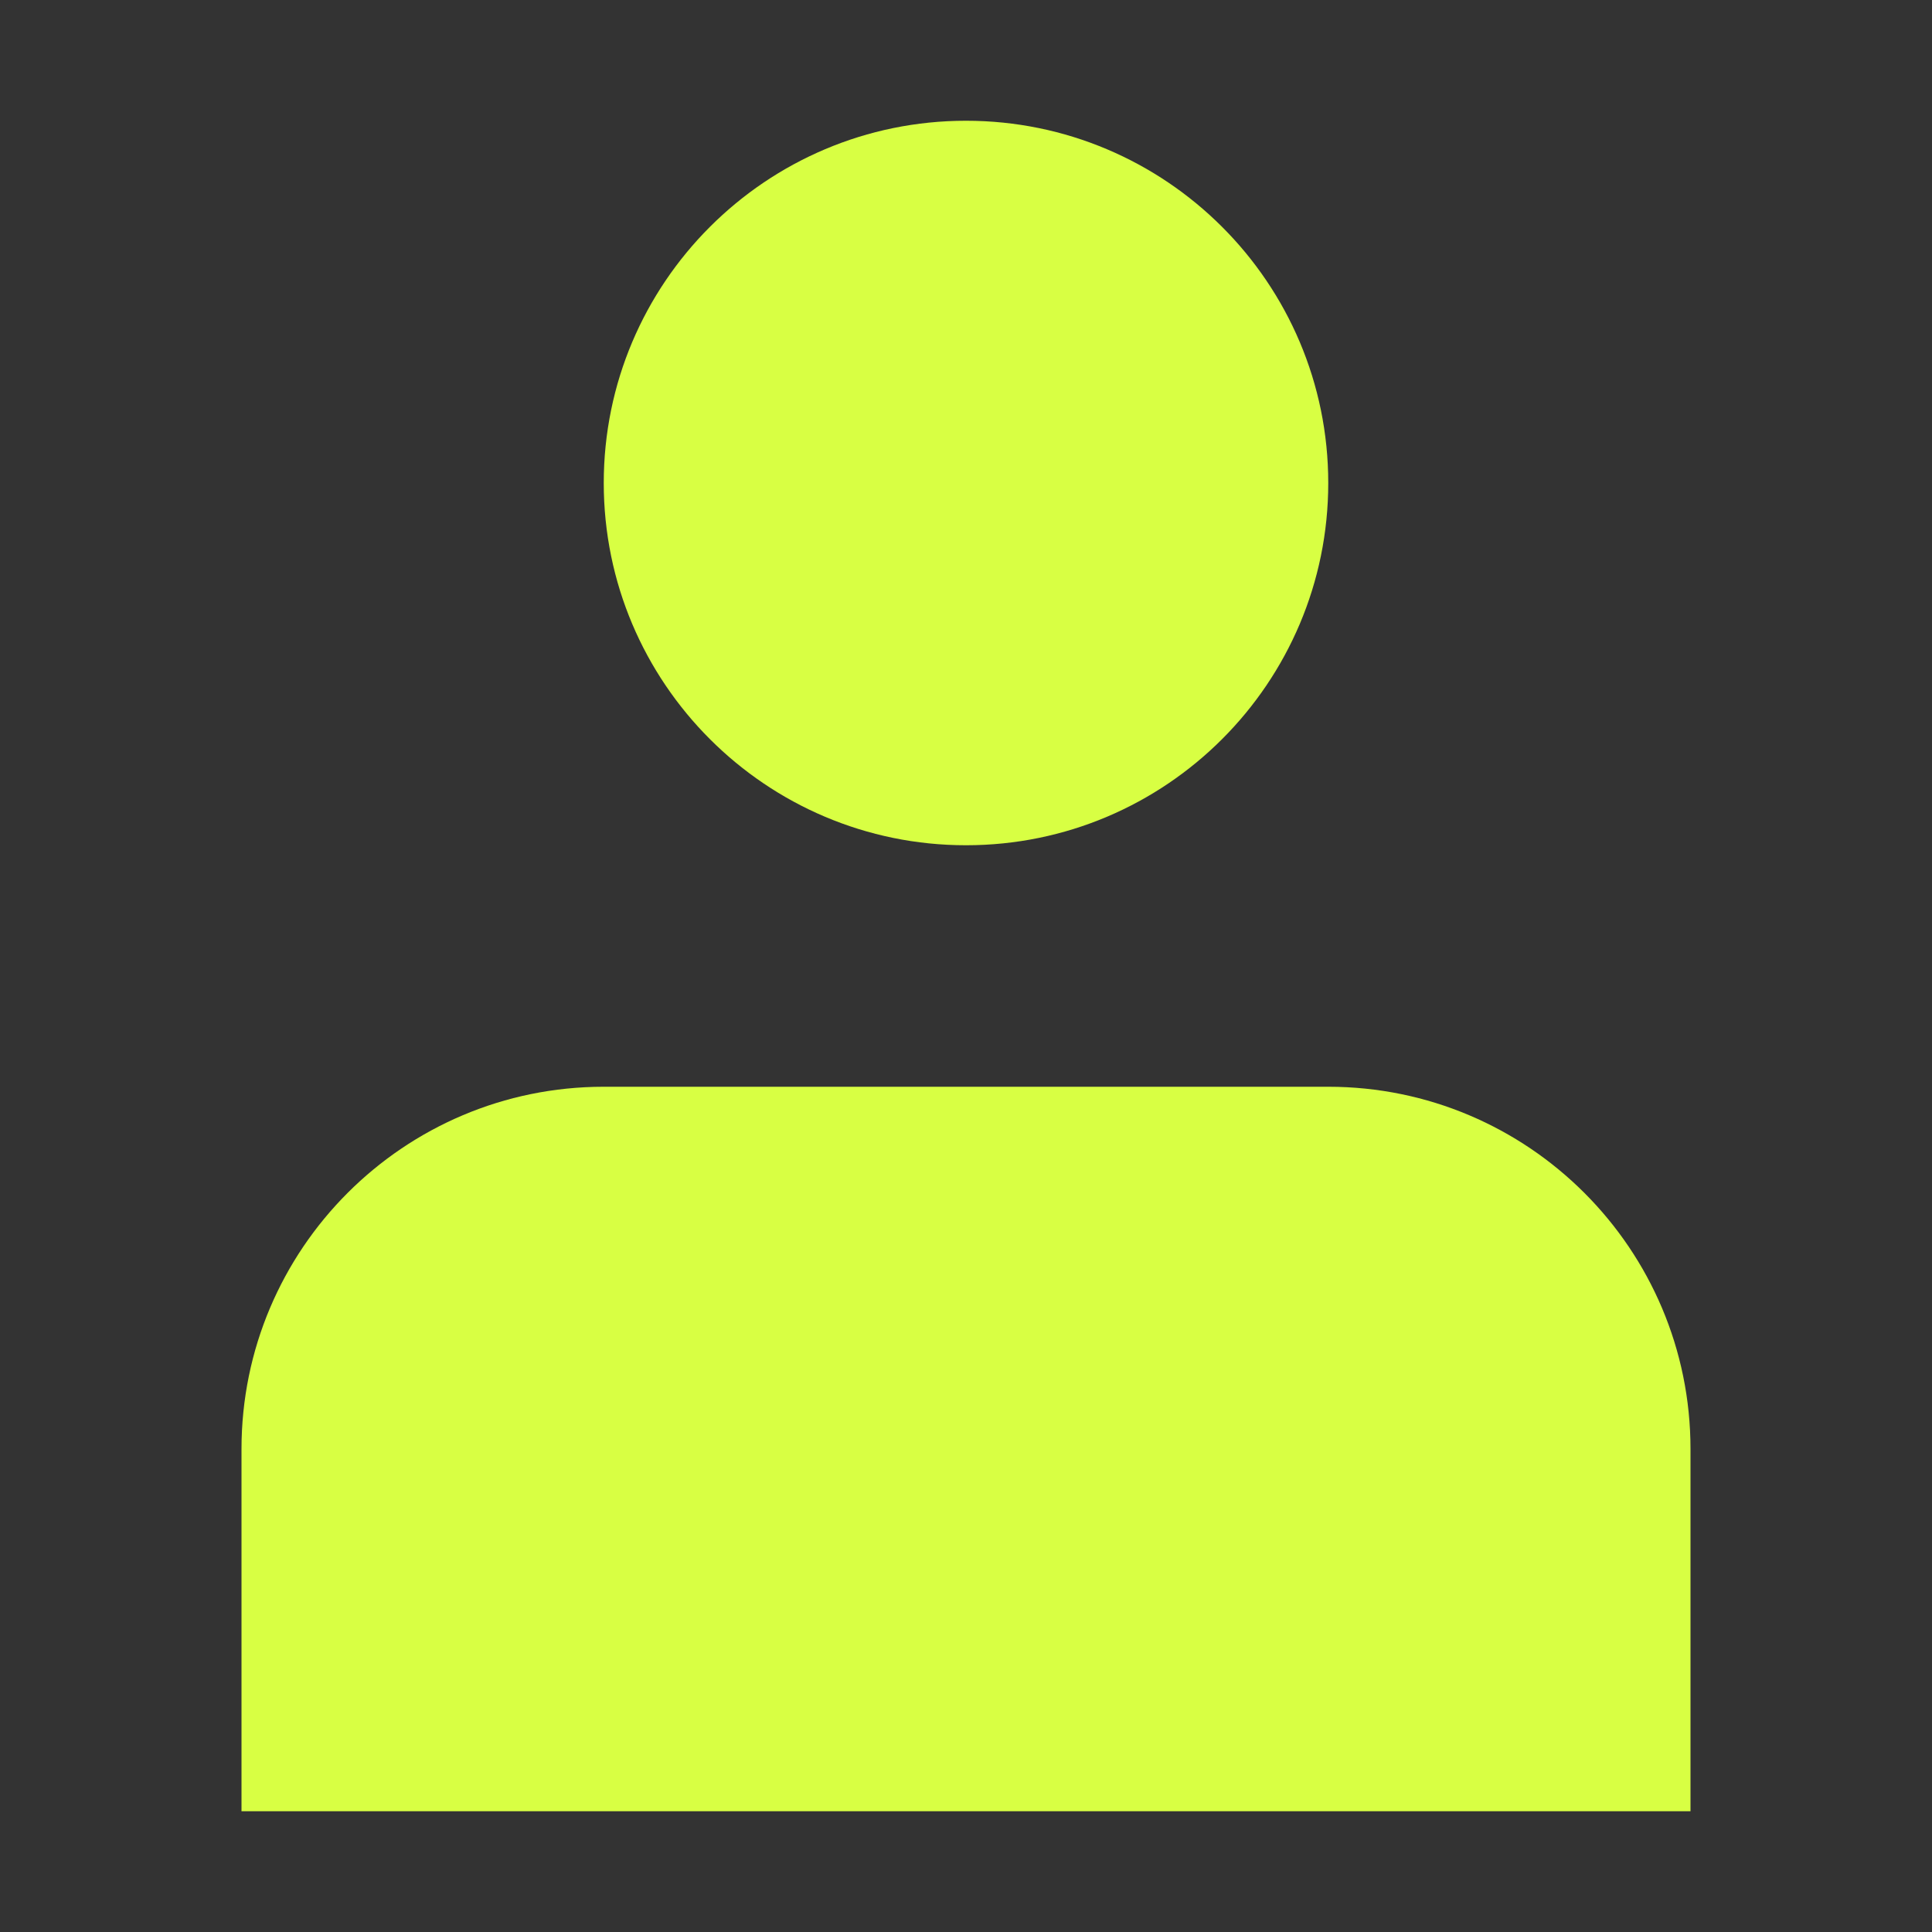
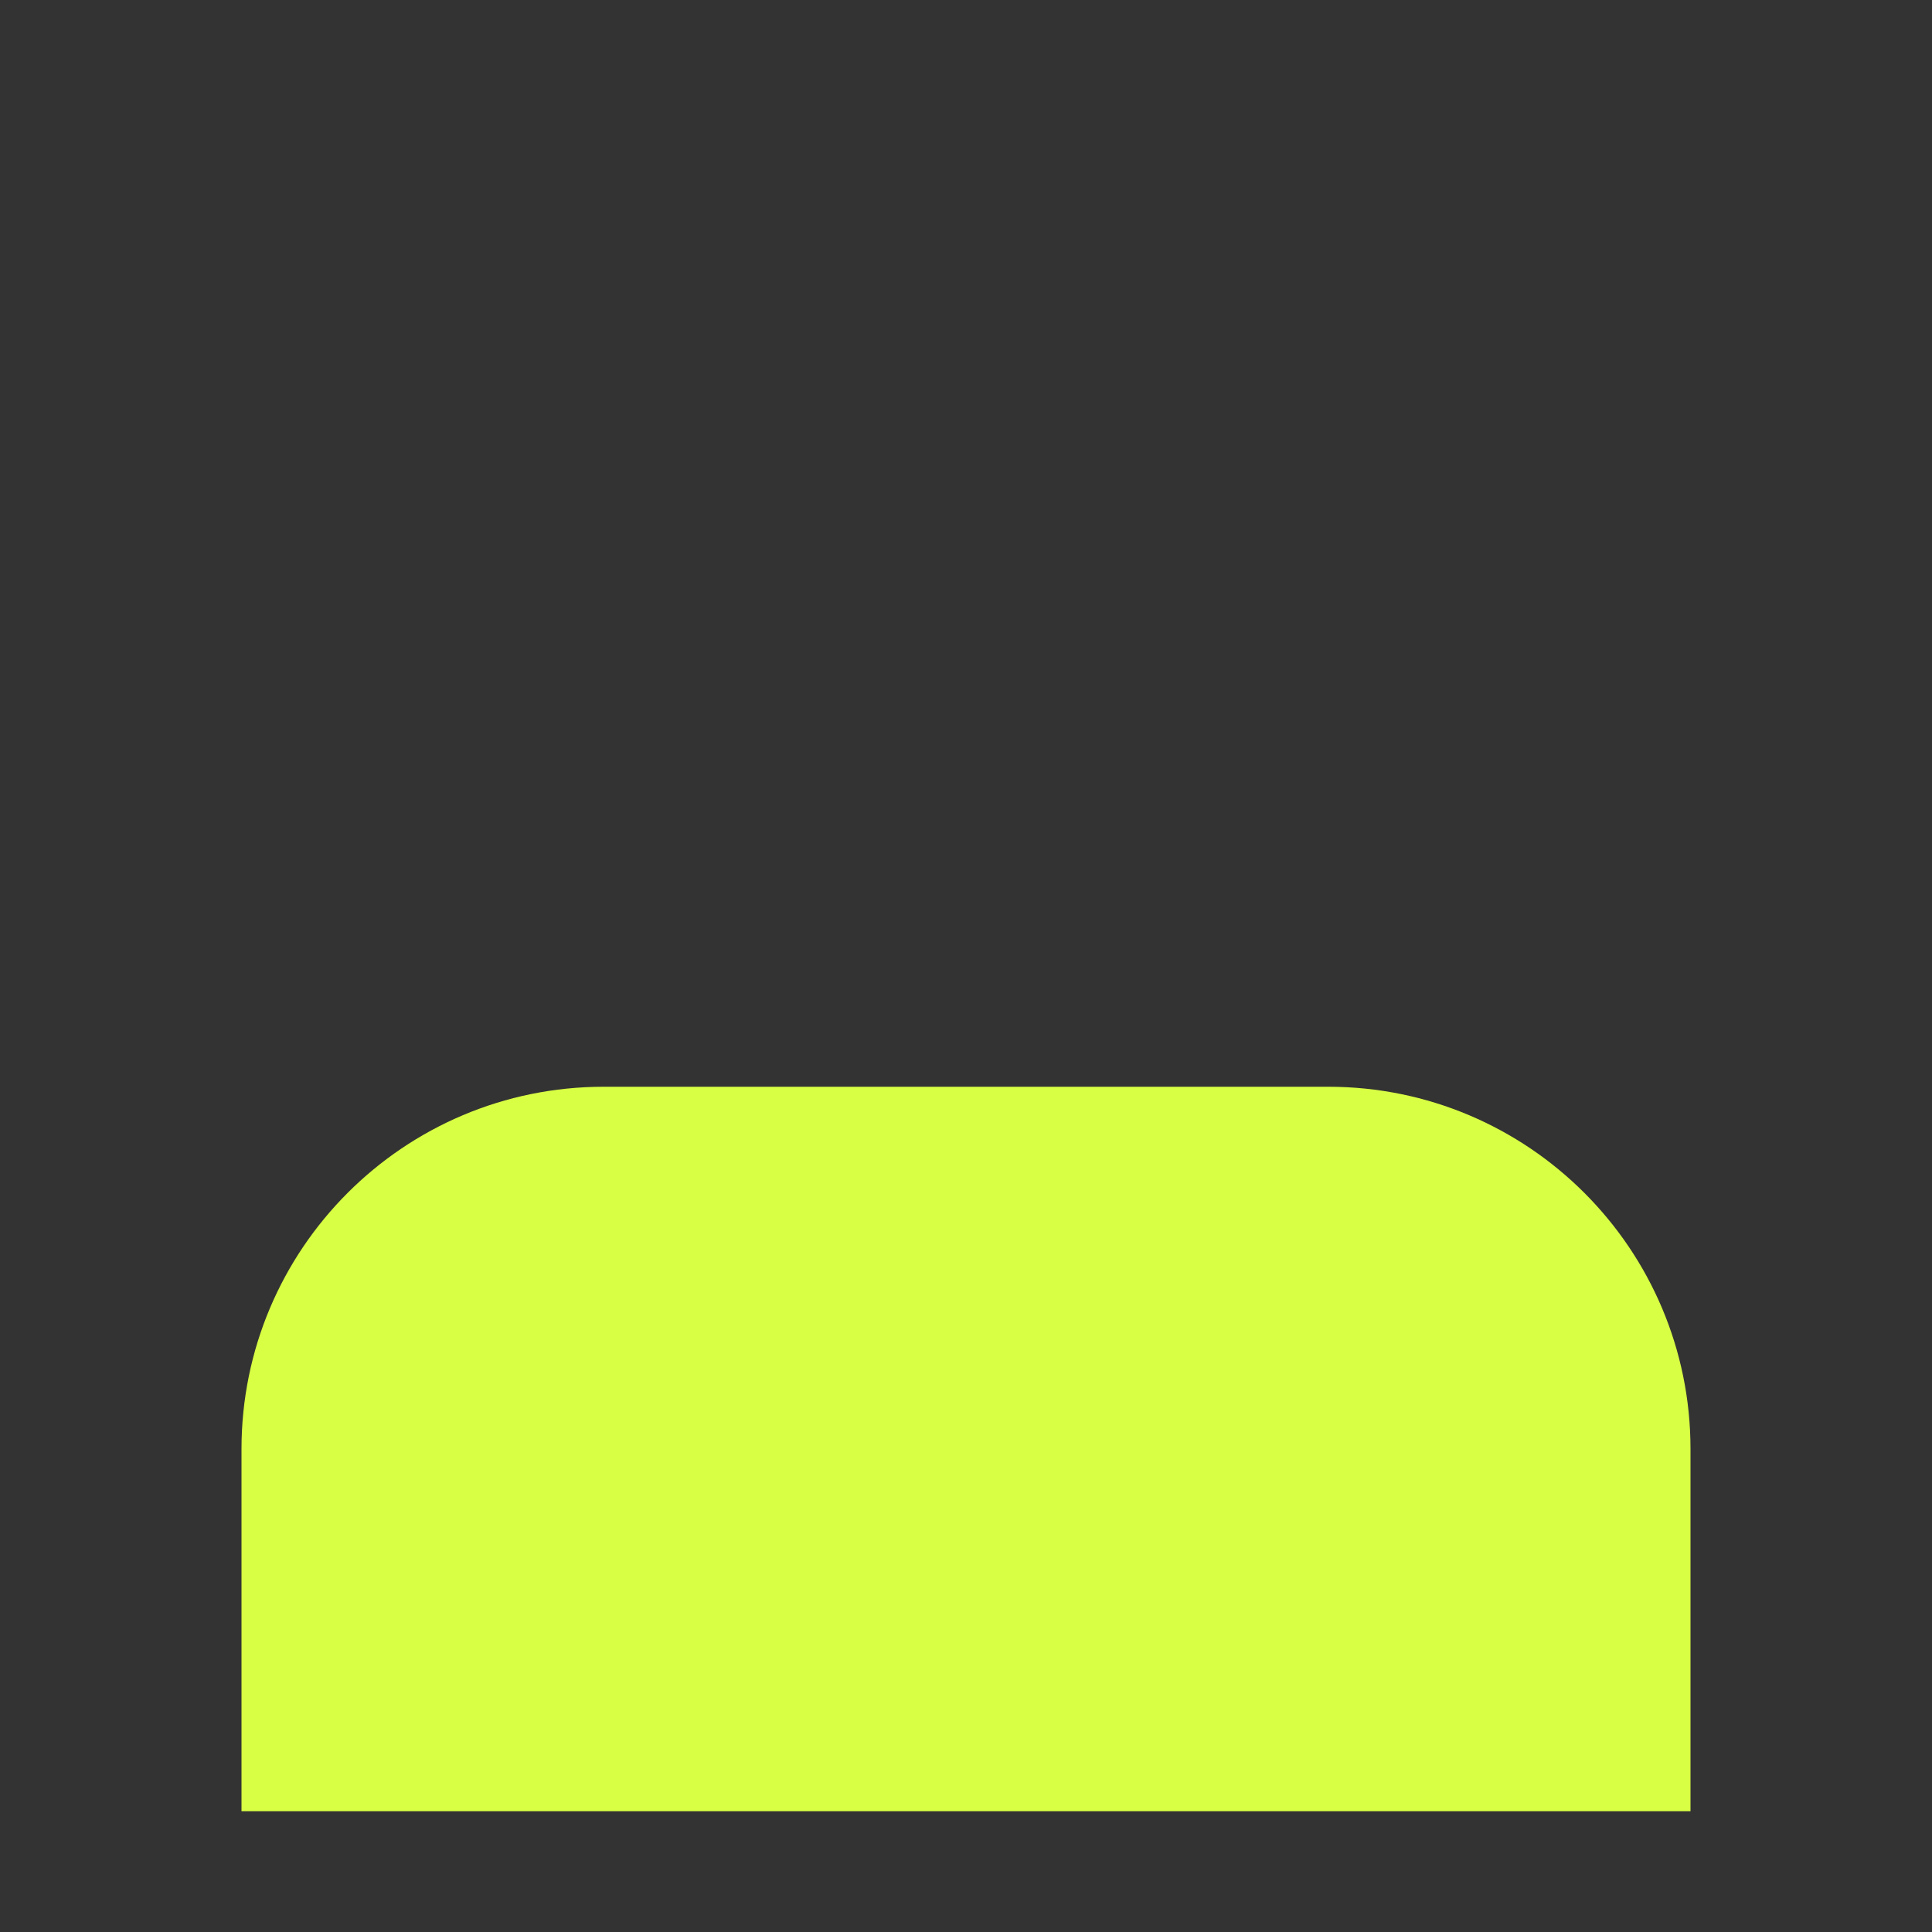
<svg xmlns="http://www.w3.org/2000/svg" version="1.1" viewBox="0 0 800 800">
  <rect x="0" y="0" width="800" height="800" fill="#333333" stroke="none" />
  <defs>
    <style>
      .cls-1 {
        fill: #d8ff43;
      }
    </style>
  </defs>
  <g>
    <g id="Layer_1">
-       <path class="cls-1" d="M400,350c82.8,0,150-67.2,150-150S482.8,50,400,50s-150,67.2-150,150,67.2,150,150,150Z" />
      <path class="cls-1" d="M700,600c0-82.8-67.2-150-150-150H250c-82.8,0-150,67.2-150,150v150h600v-150Z" />
    </g>
  </g>
</svg>